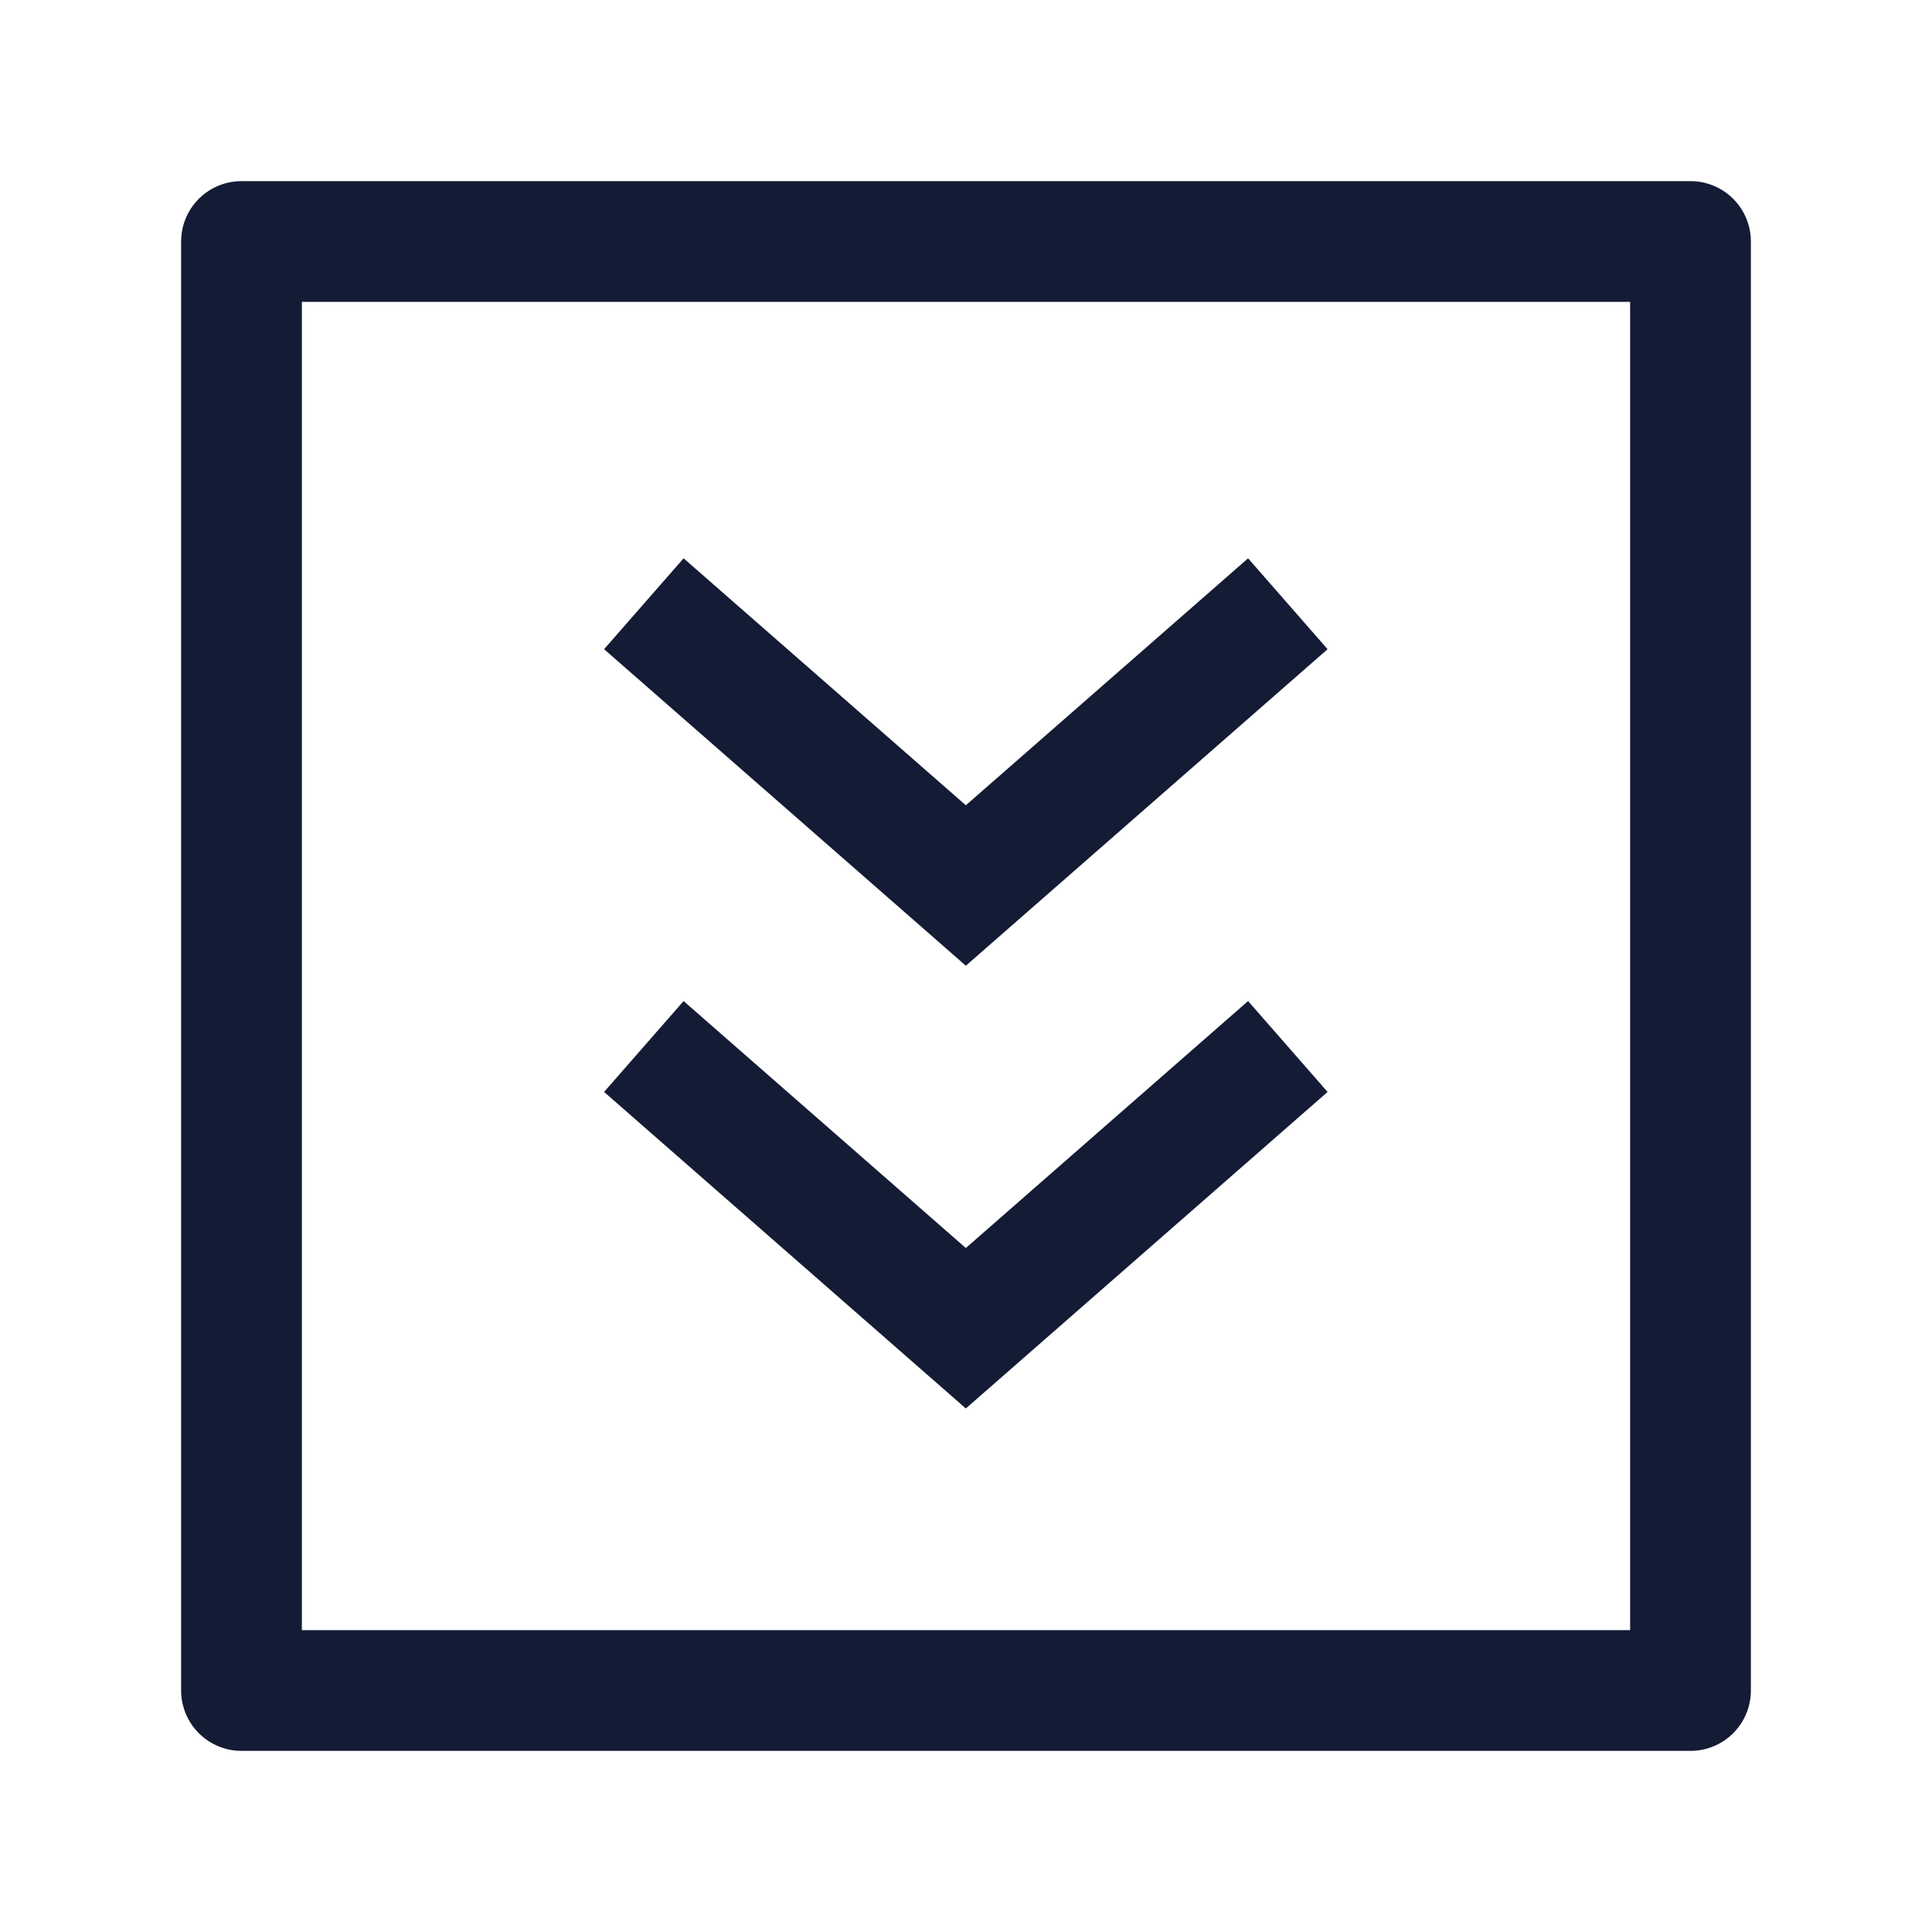
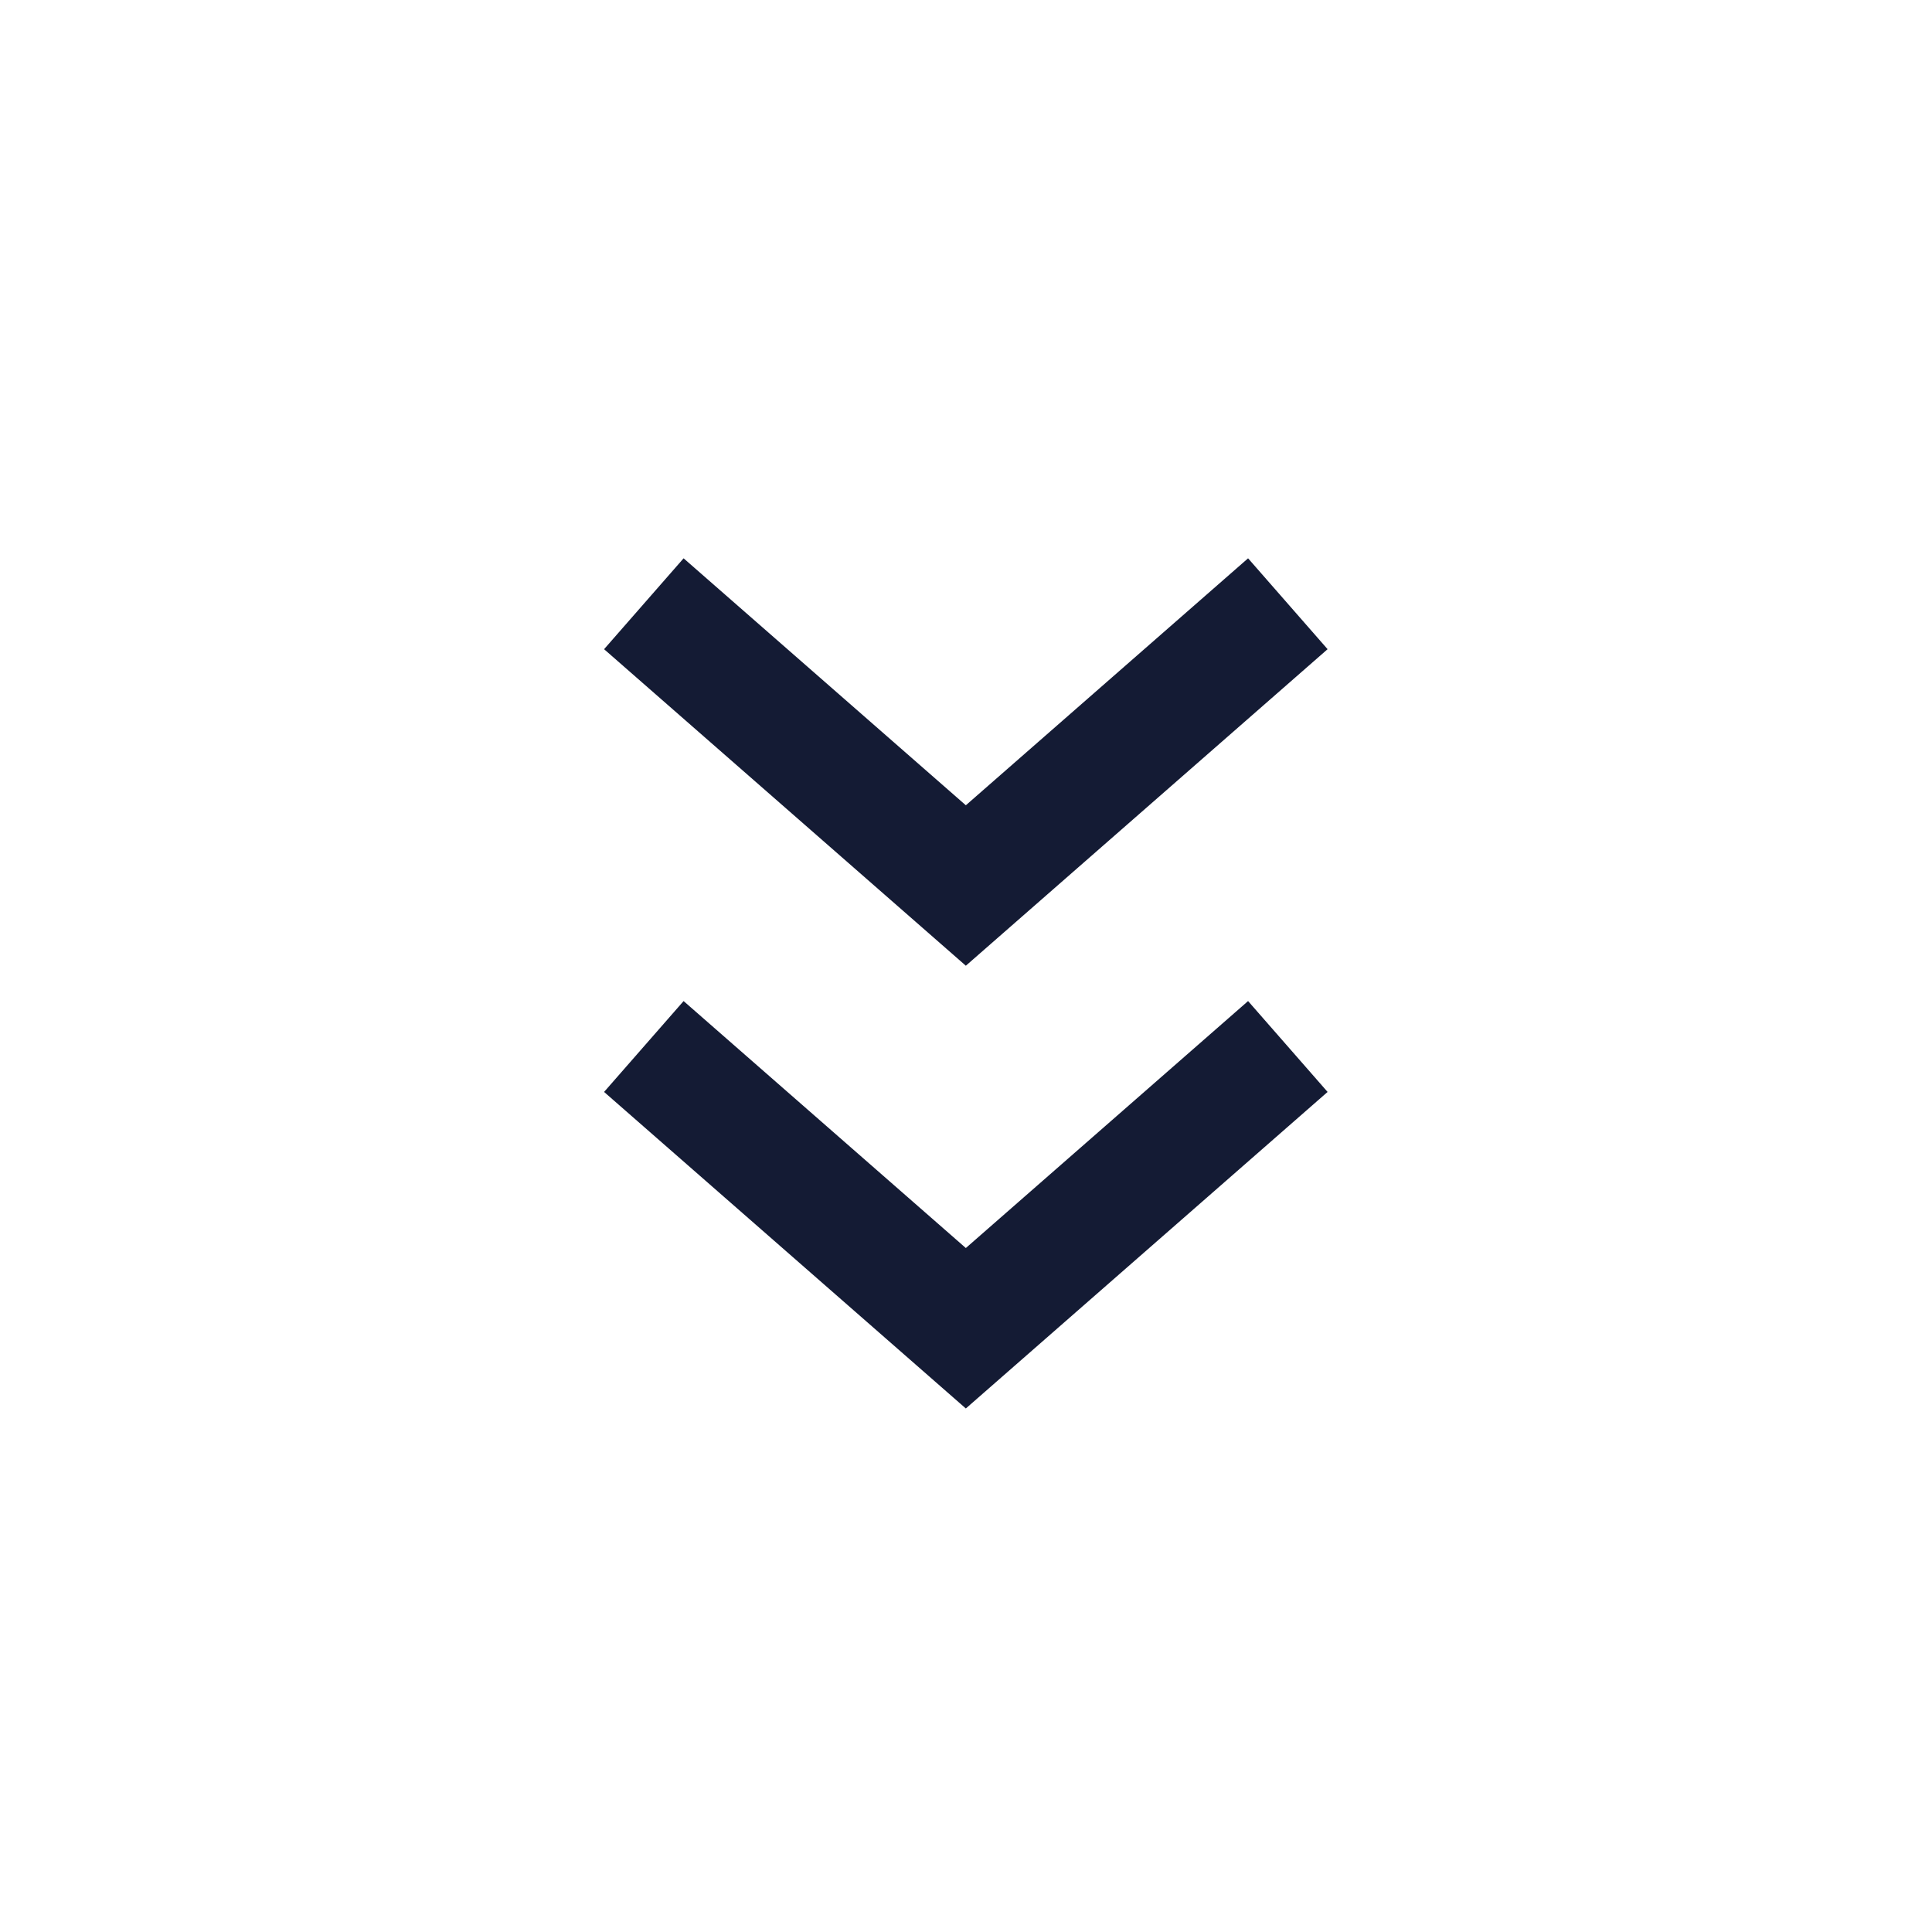
<svg xmlns="http://www.w3.org/2000/svg" width="24" height="24" viewBox="0 0 24 24" fill="none">
-   <path d="M21 3V21H3V3H21Z" stroke="#141B34" stroke-width="1.5" stroke-linejoin="round" />
  <path d="M15.998 7.5L11.998 11L7.998 7.5M15.998 13L11.998 16.5L7.998 13" stroke="#141B34" stroke-width="1.5" />
</svg>